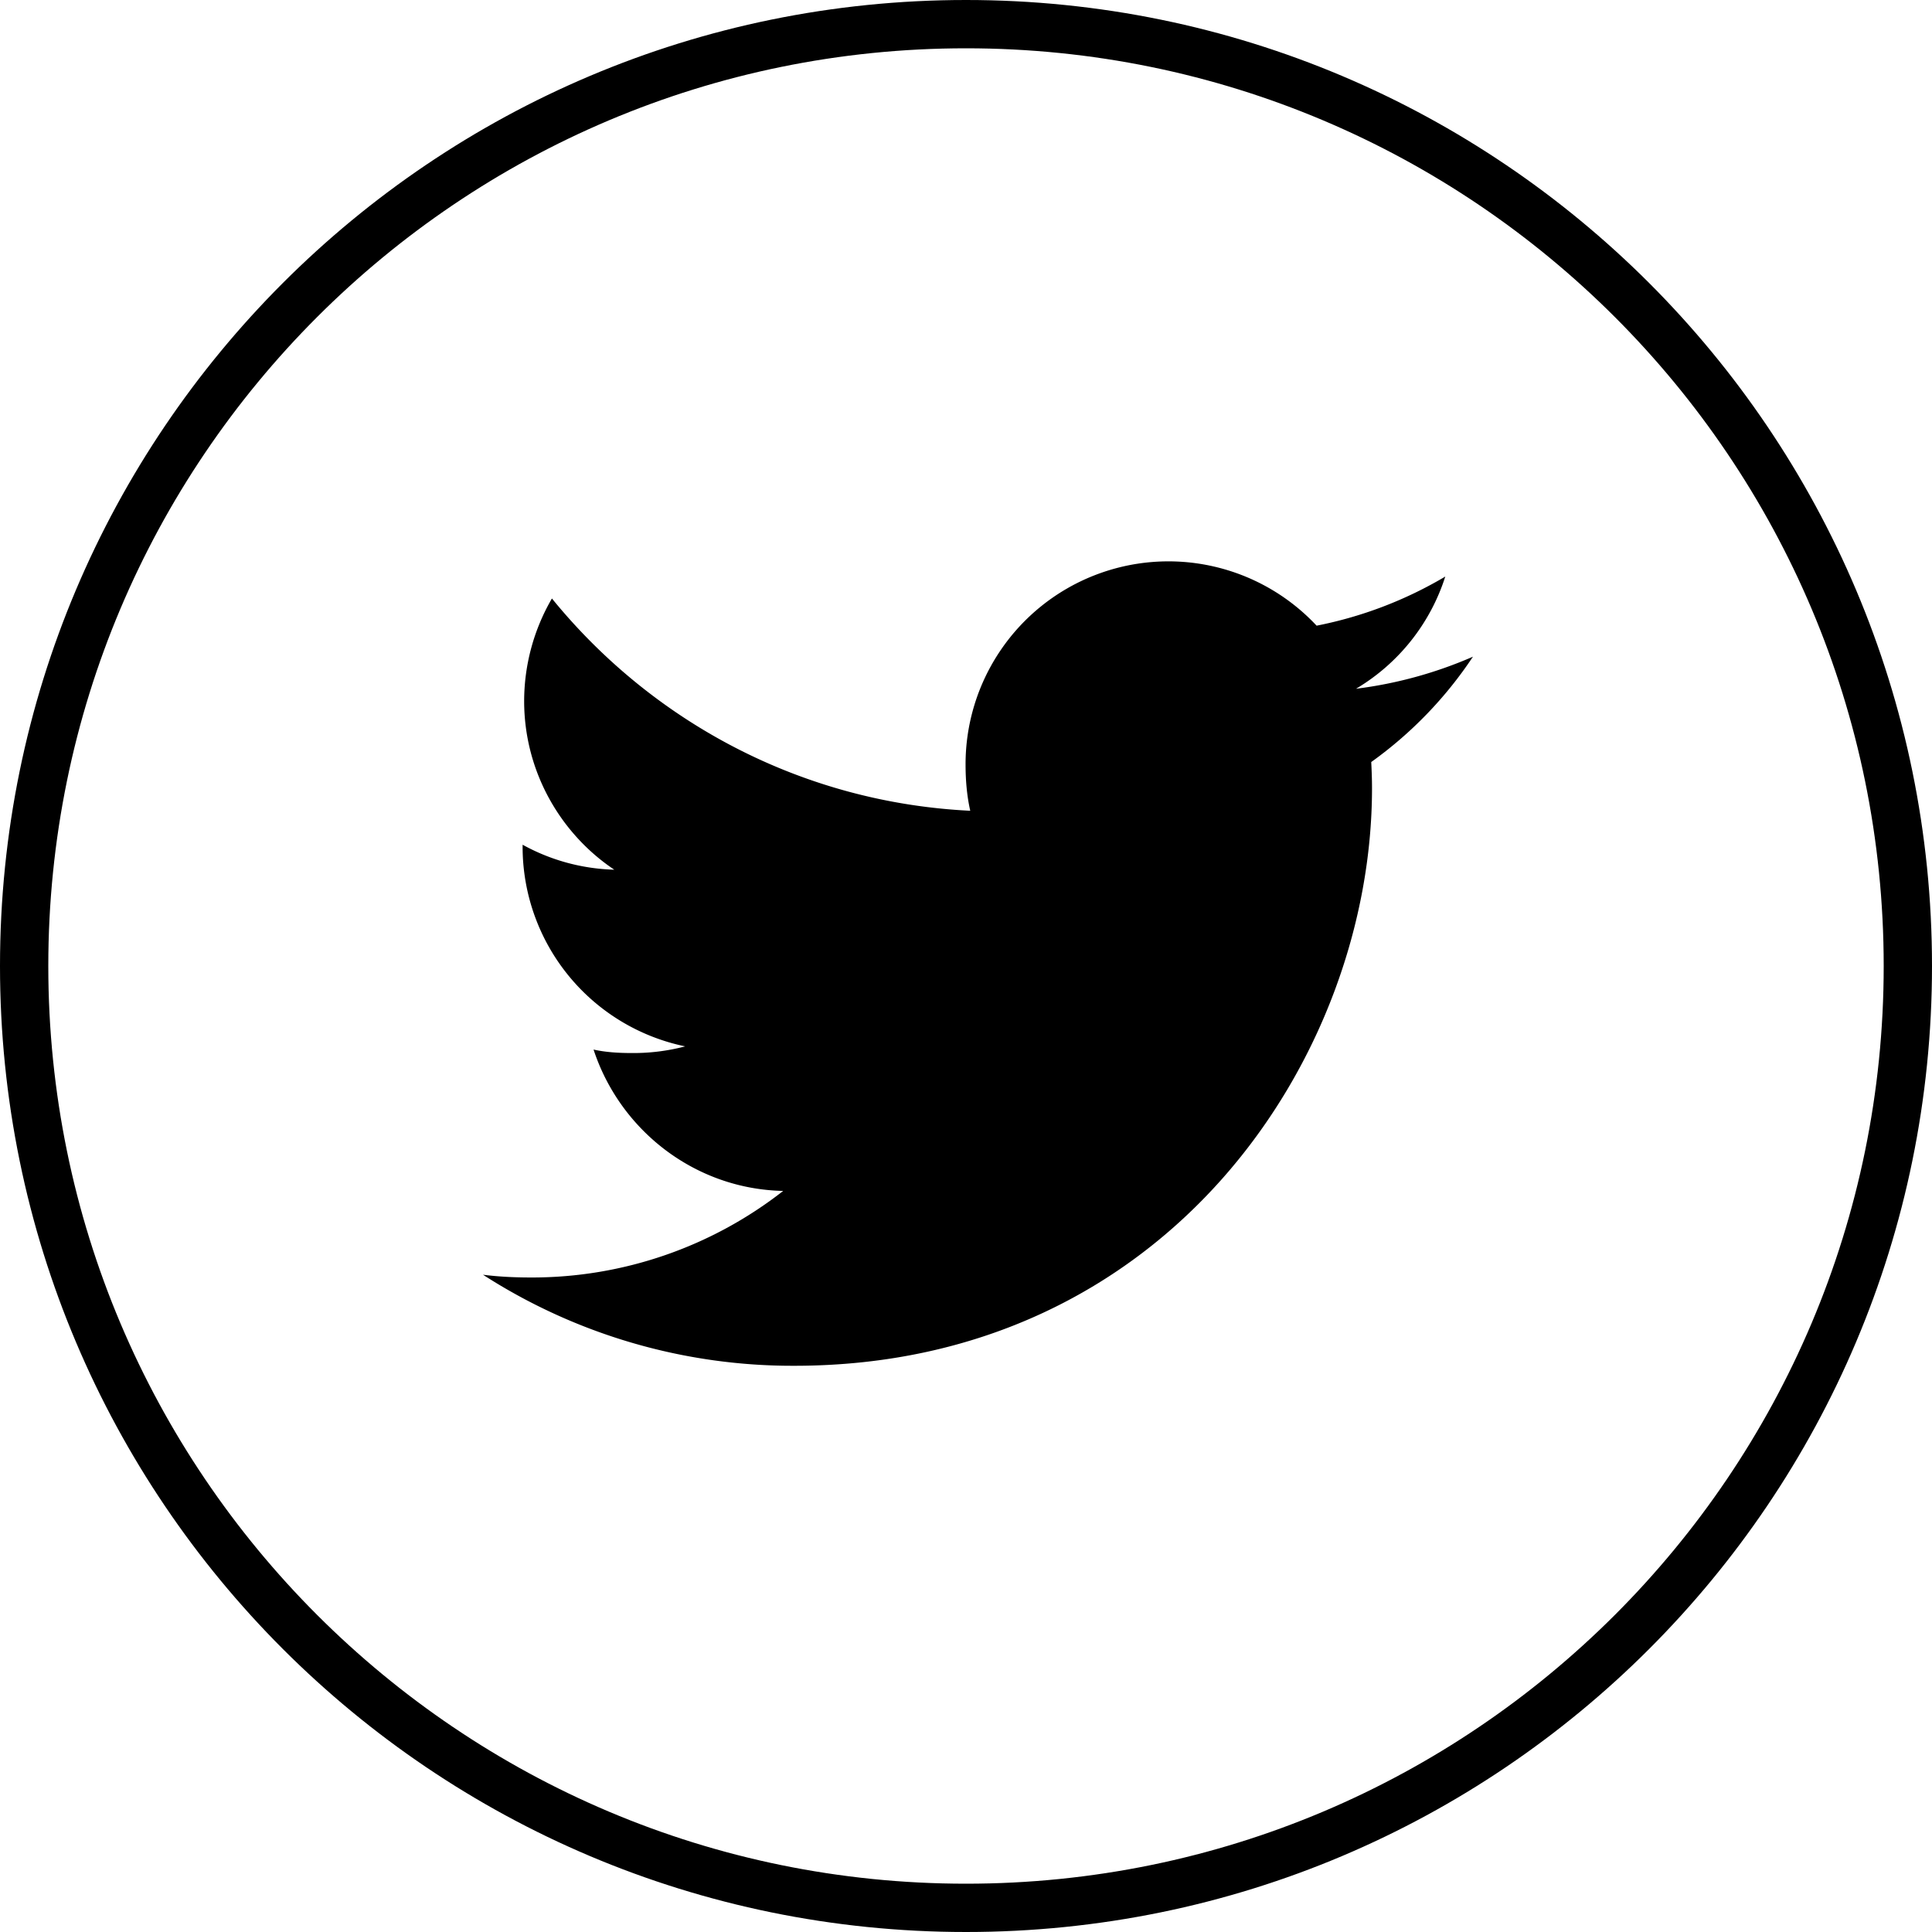
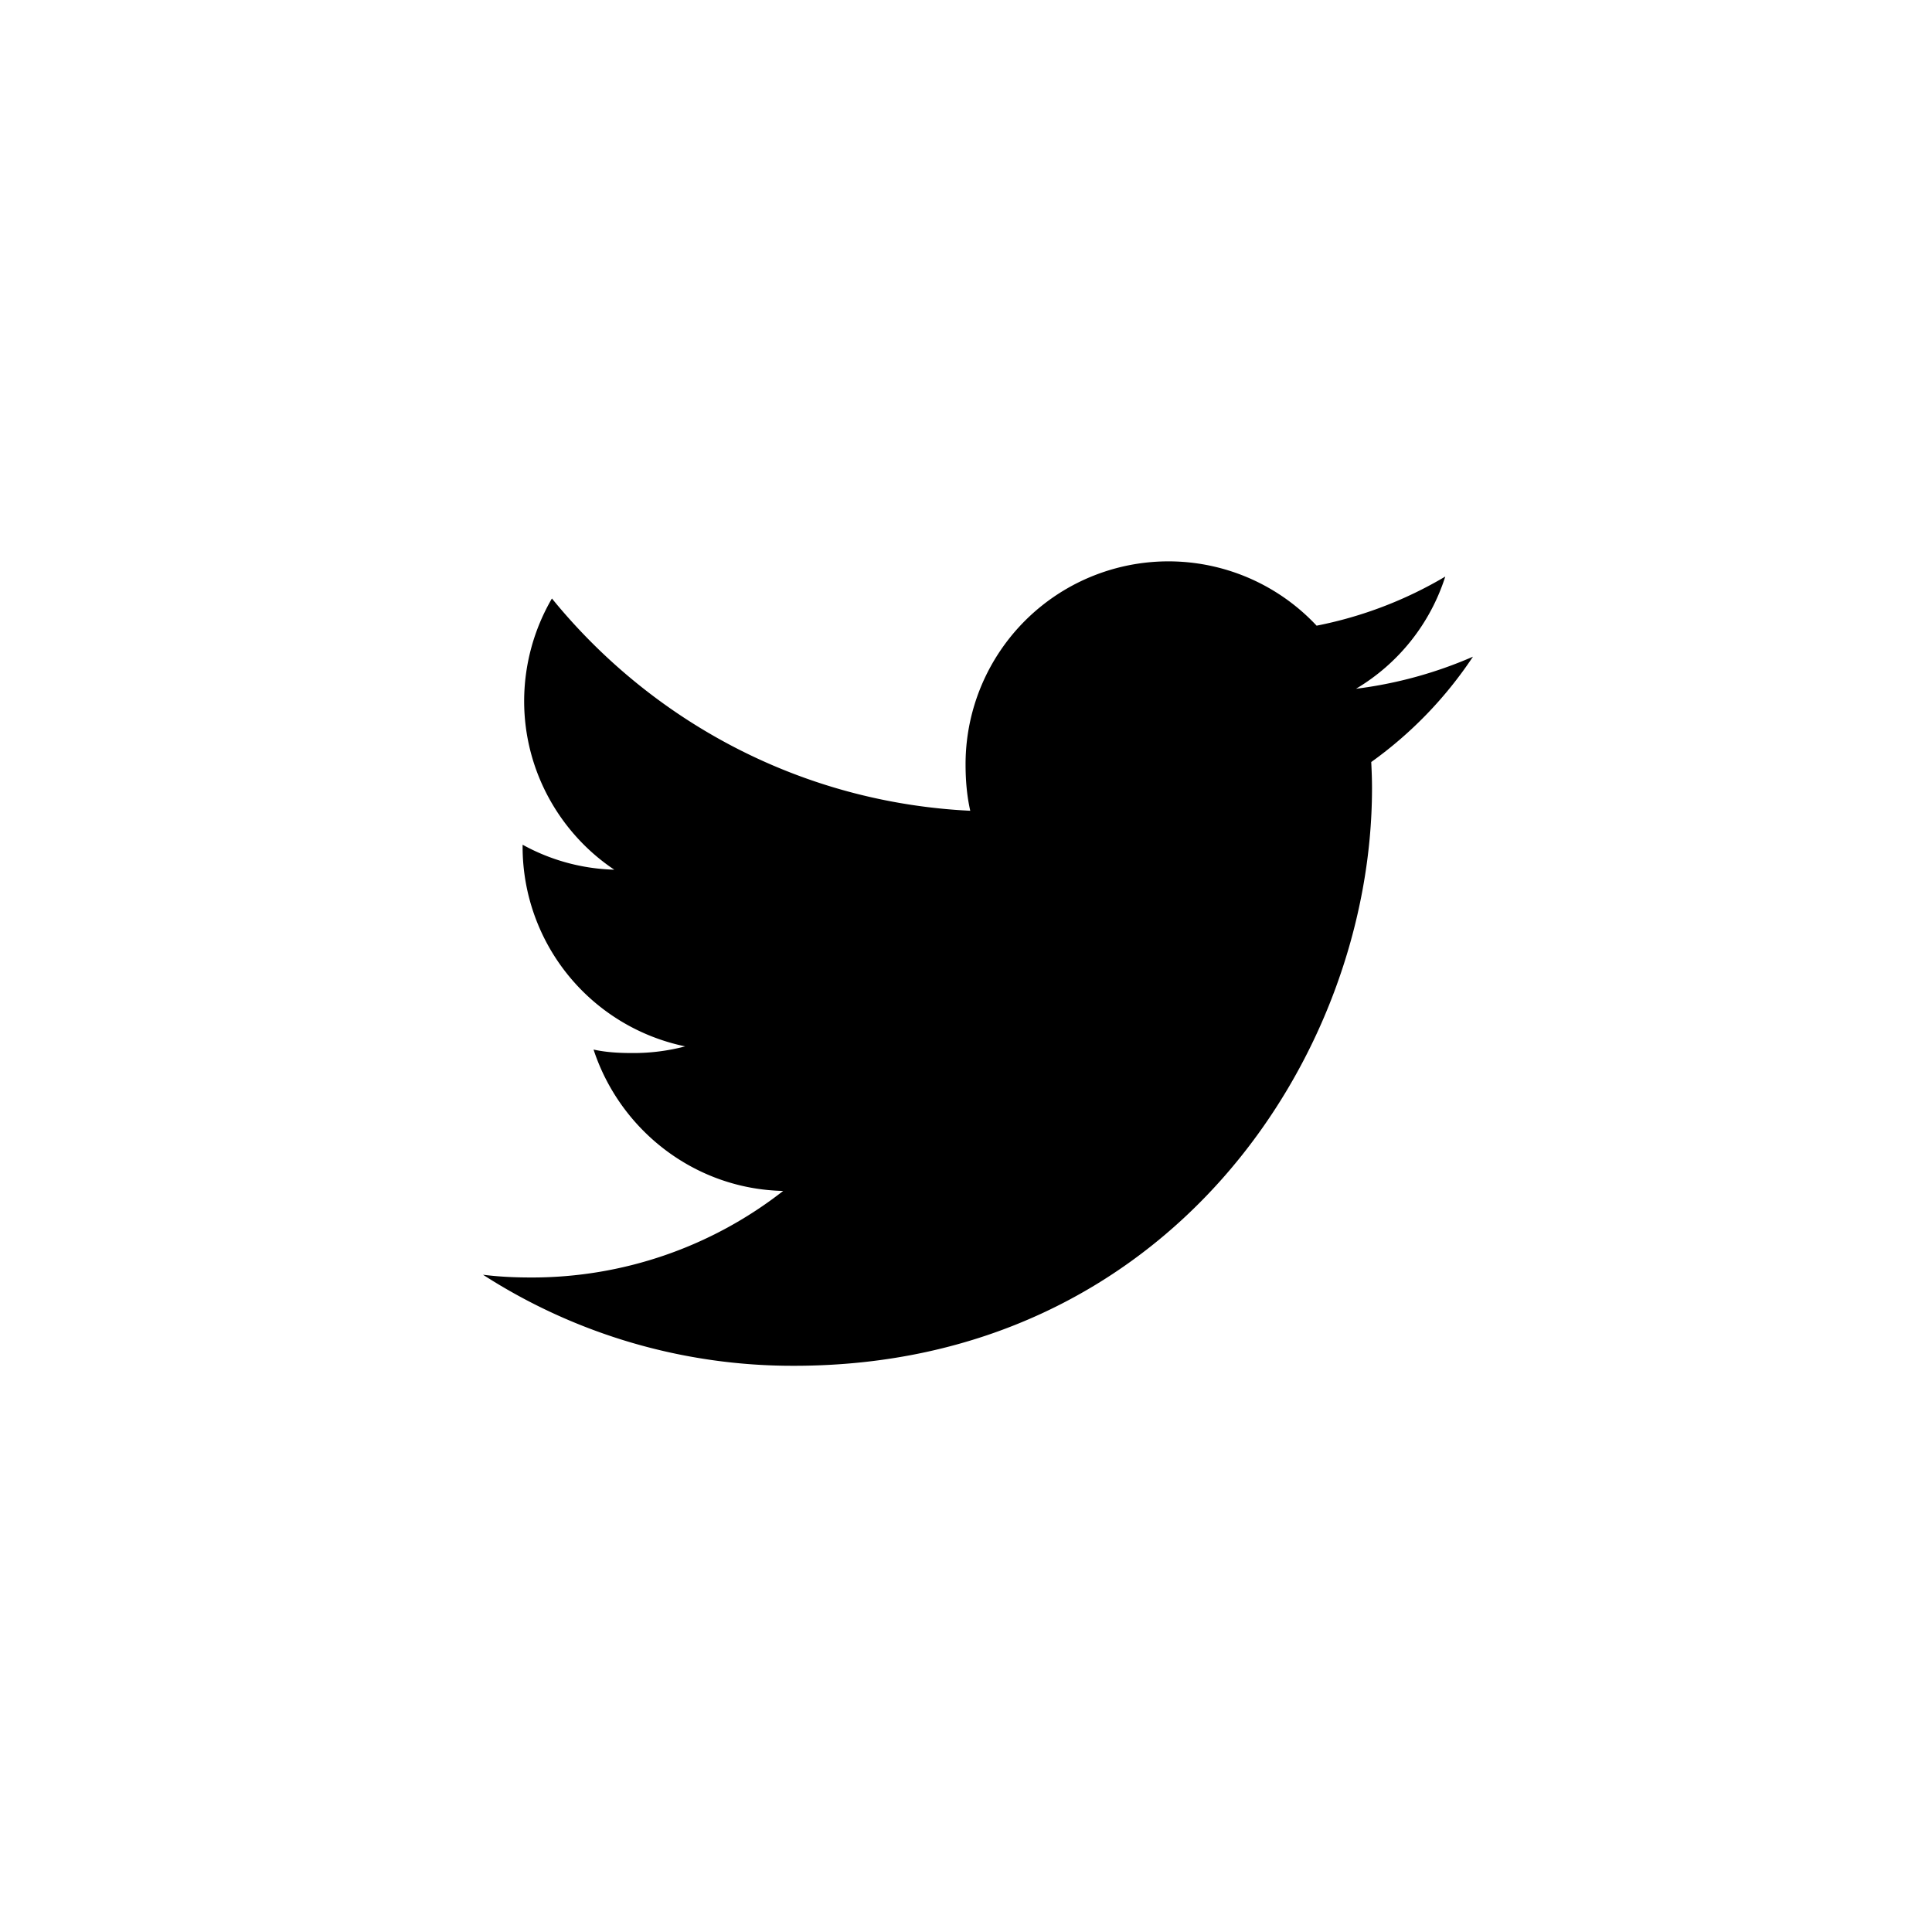
<svg xmlns="http://www.w3.org/2000/svg" width="40" height="40" viewBox="0 0 40 40">
  <defs>
    <clipPath id="zog2a">
      <path fill="#fff" d="M0 20C0 8.954 8.954 0 20 0s20 8.954 20 20c0 11.045-8.954 20-20 20S0 31.045 0 20z" />
    </clipPath>
  </defs>
  <g>
    <g>
      <g>
        <g>
          <g>
            <path d="M30.496 13.596a8.76 8.76 0 0 1-2.421.664 4.178 4.178 0 0 0 1.848-2.323 8.397 8.397 0 0 1-2.664 1.017 4.2 4.2 0 0 0-7.268 2.873c0 .333.028.654.097.959-3.493-.17-6.585-1.845-8.661-4.395a4.23 4.23 0 0 0-.575 2.123c0 1.456.75 2.746 1.866 3.492a4.15 4.15 0 0 1-1.898-.517v.046a4.221 4.221 0 0 0 3.366 4.129 4.194 4.194 0 0 1-1.101.138c-.27 0-.541-.015-.796-.072.545 1.664 2.09 2.888 3.926 2.927a8.443 8.443 0 0 1-5.21 1.792c-.344 0-.675-.015-1.005-.057a11.83 11.83 0 0 0 6.446 1.885c7.732 0 11.96-6.405 11.96-11.956 0-.186-.007-.365-.016-.544a8.382 8.382 0 0 0 2.106-2.181z" />
          </g>
        </g>
      </g>
      <g>
-         <path fill="none" stroke="#000" stroke-miterlimit="20" stroke-width="2" d="M0 20C0 8.954 8.954 0 20 0s20 8.954 20 20c0 11.045-8.954 20-20 20S0 31.045 0 20z" clip-path="url(&quot;#zog2a&quot;)" />
-       </g>
+         </g>
    </g>
  </g>
</svg>